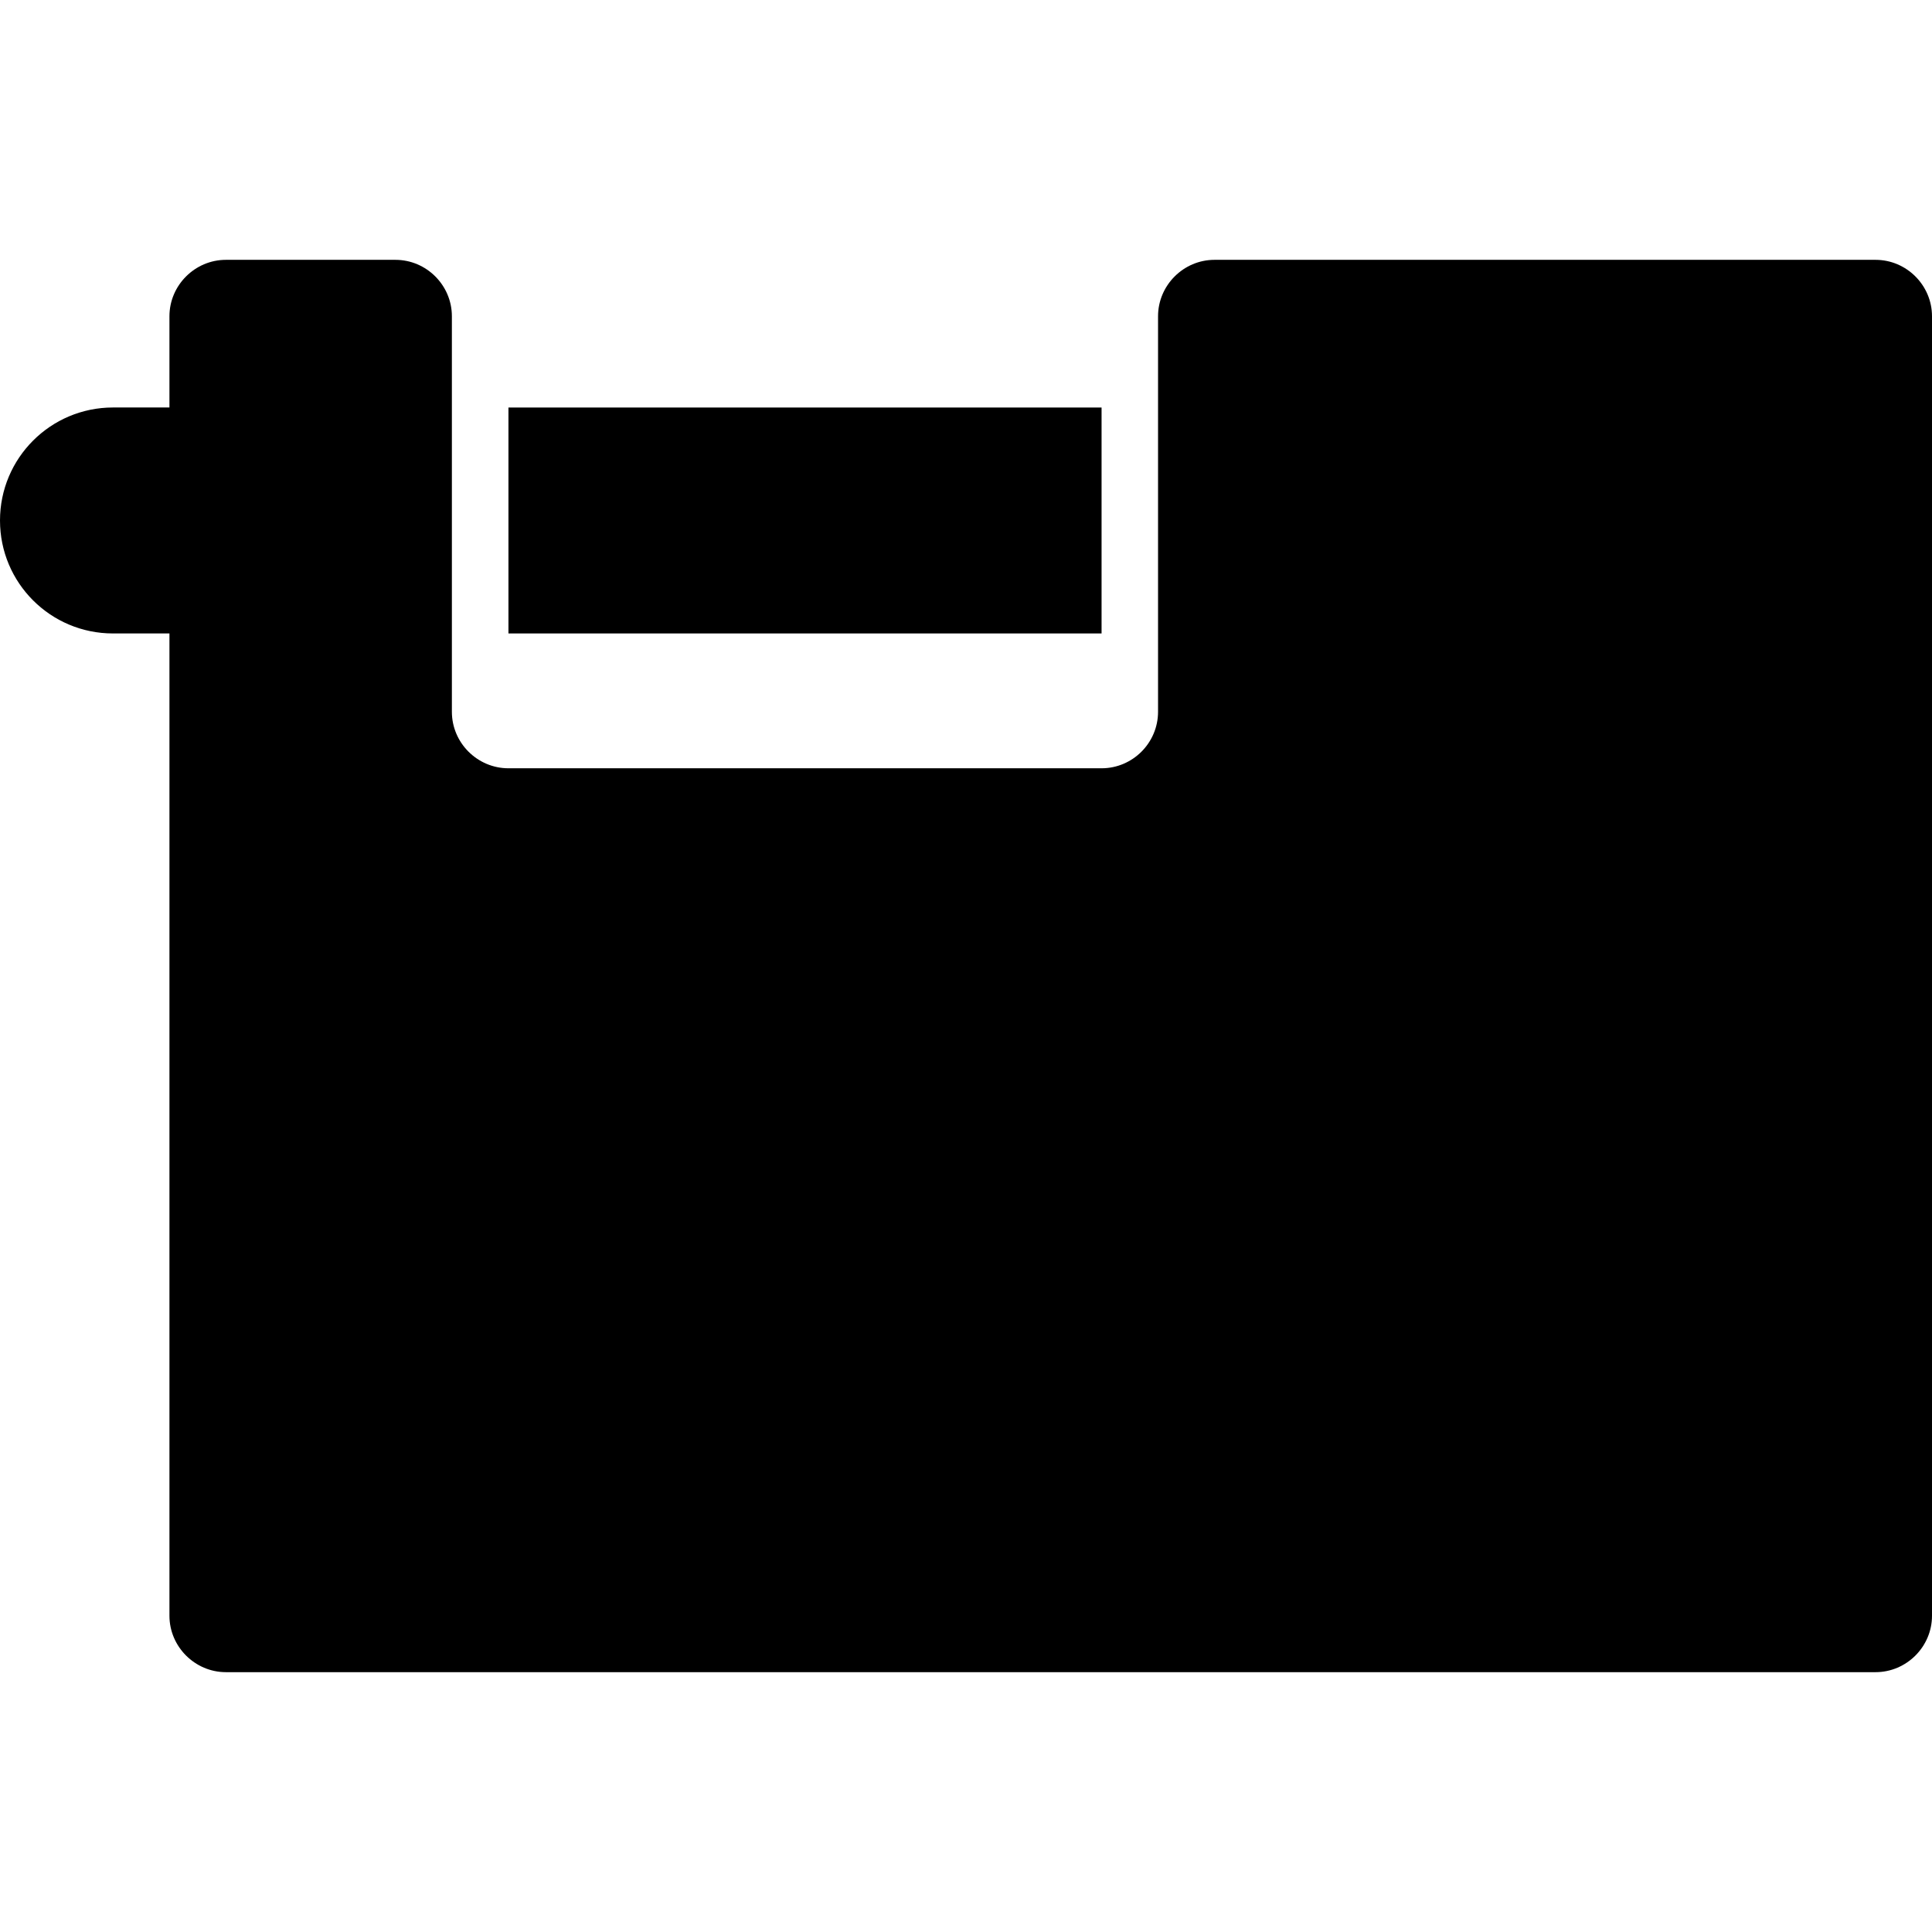
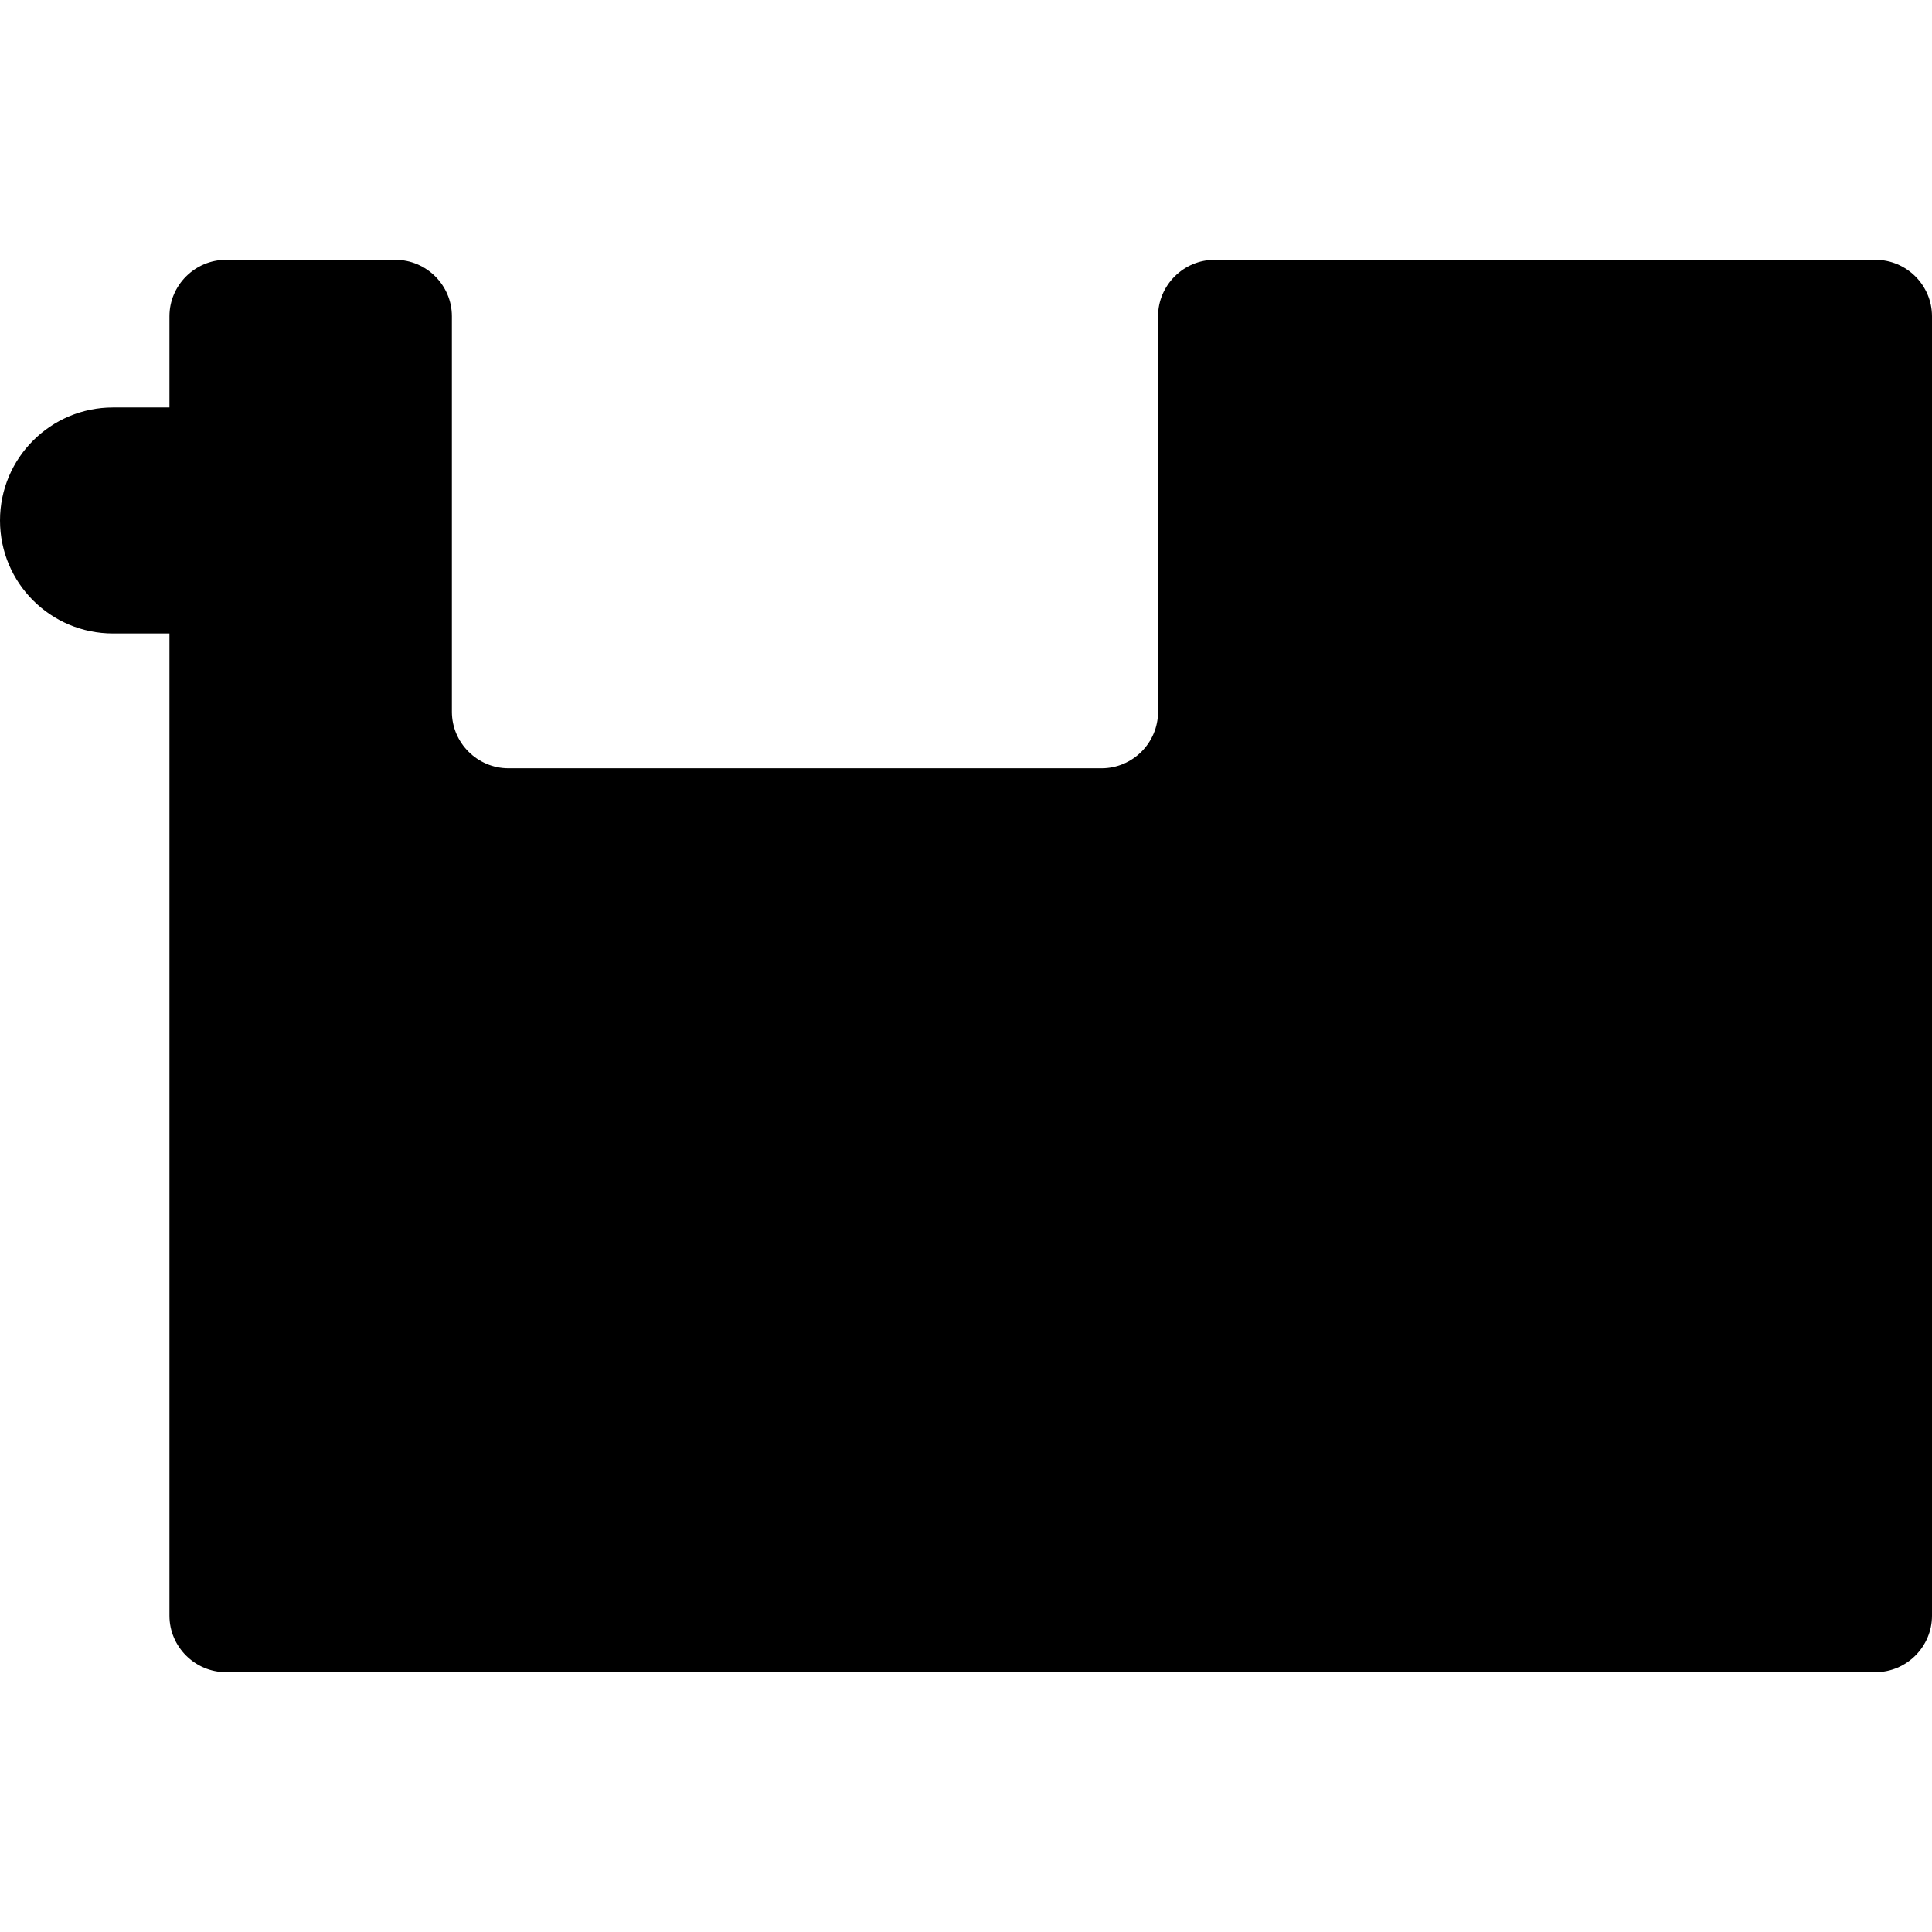
<svg xmlns="http://www.w3.org/2000/svg" fill="#000000" version="1.1" id="Capa_1" width="800px" height="800px" viewBox="0 0 47 47" xml:space="preserve">
  <g>
    <g>
-       <rect x="12.369" y="9.914" width="14.429" height="5.496" />
      <path d="M45.626,6.321h-16.08c-0.754,0-1.374,0.619-1.374,1.373v9.622c0,0.755-0.617,1.374-1.374,1.374H12.369    c-0.756,0-1.376-0.619-1.376-1.374V7.694c0-0.754-0.618-1.373-1.374-1.373H5.496c-0.753,0-1.374,0.619-1.374,1.373v2.219H2.748    C1.23,9.914,0,11.144,0,12.662c0,1.519,1.23,2.748,2.748,2.748h1.374v23.896c0,0.754,0.621,1.373,1.374,1.373h40.13    c0.755,0,1.374-0.619,1.374-1.373V7.694C47,6.94,46.381,6.321,45.626,6.321z" />
    </g>
  </g>
</svg>